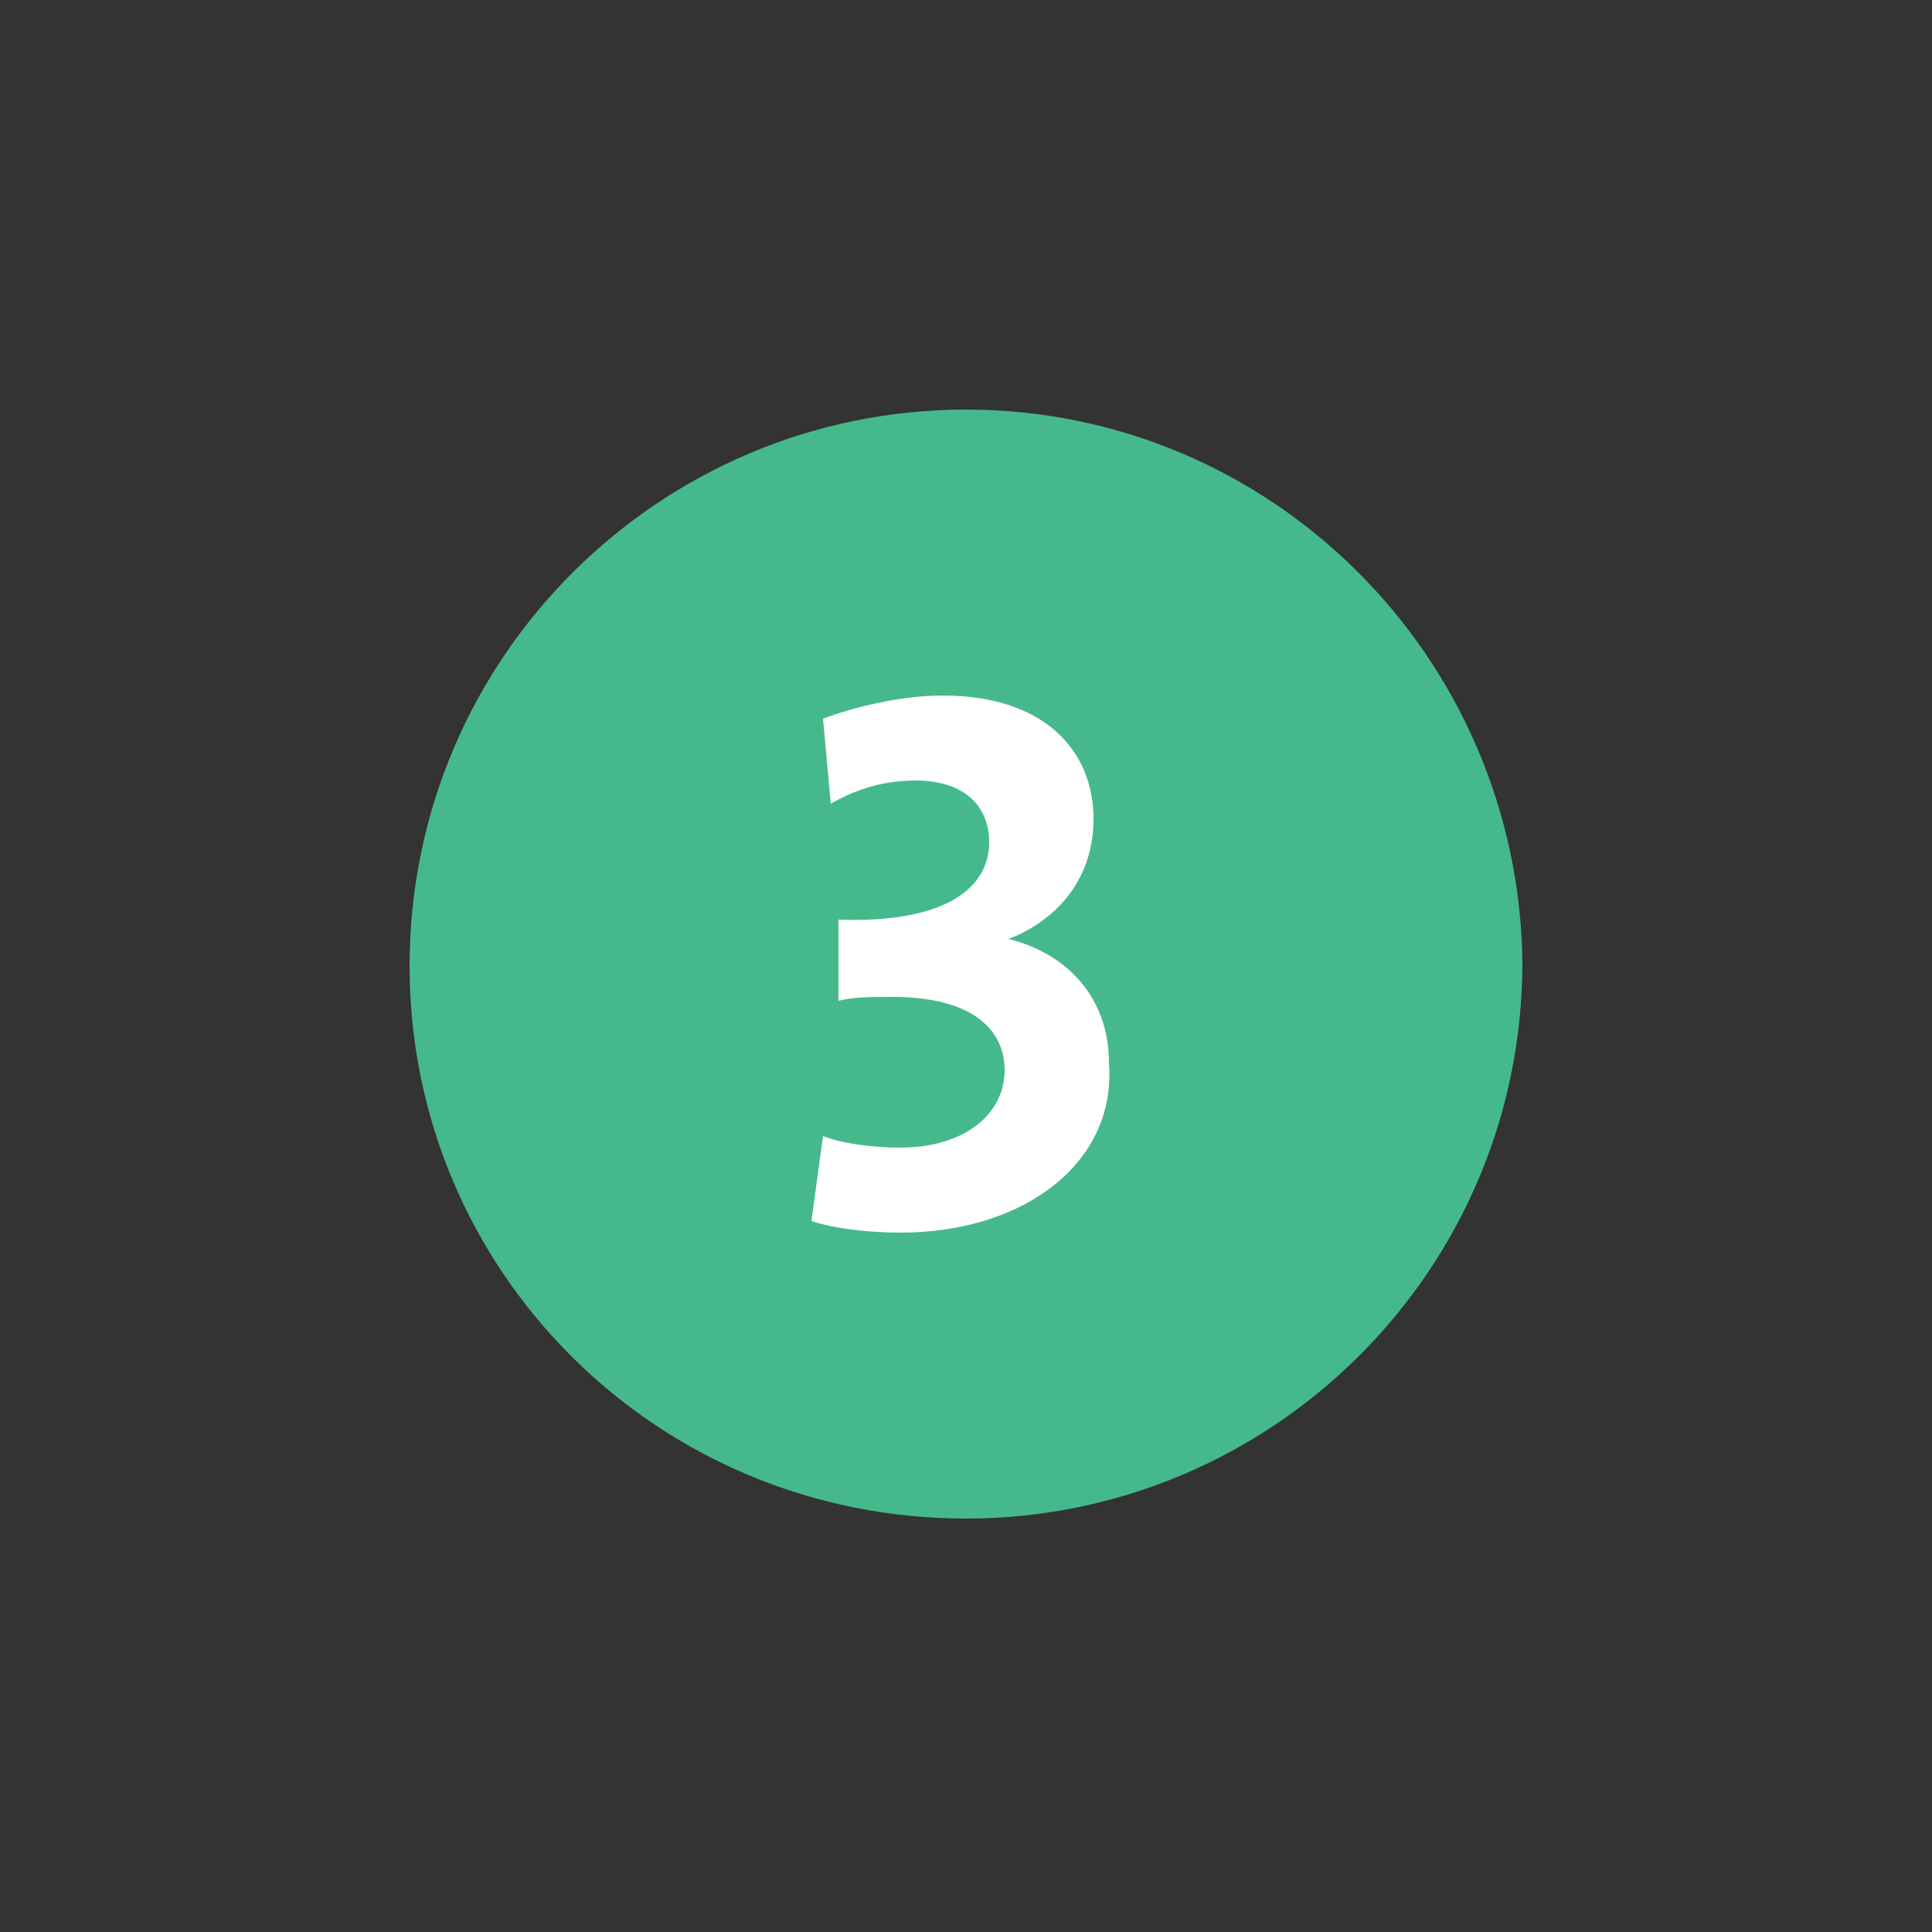
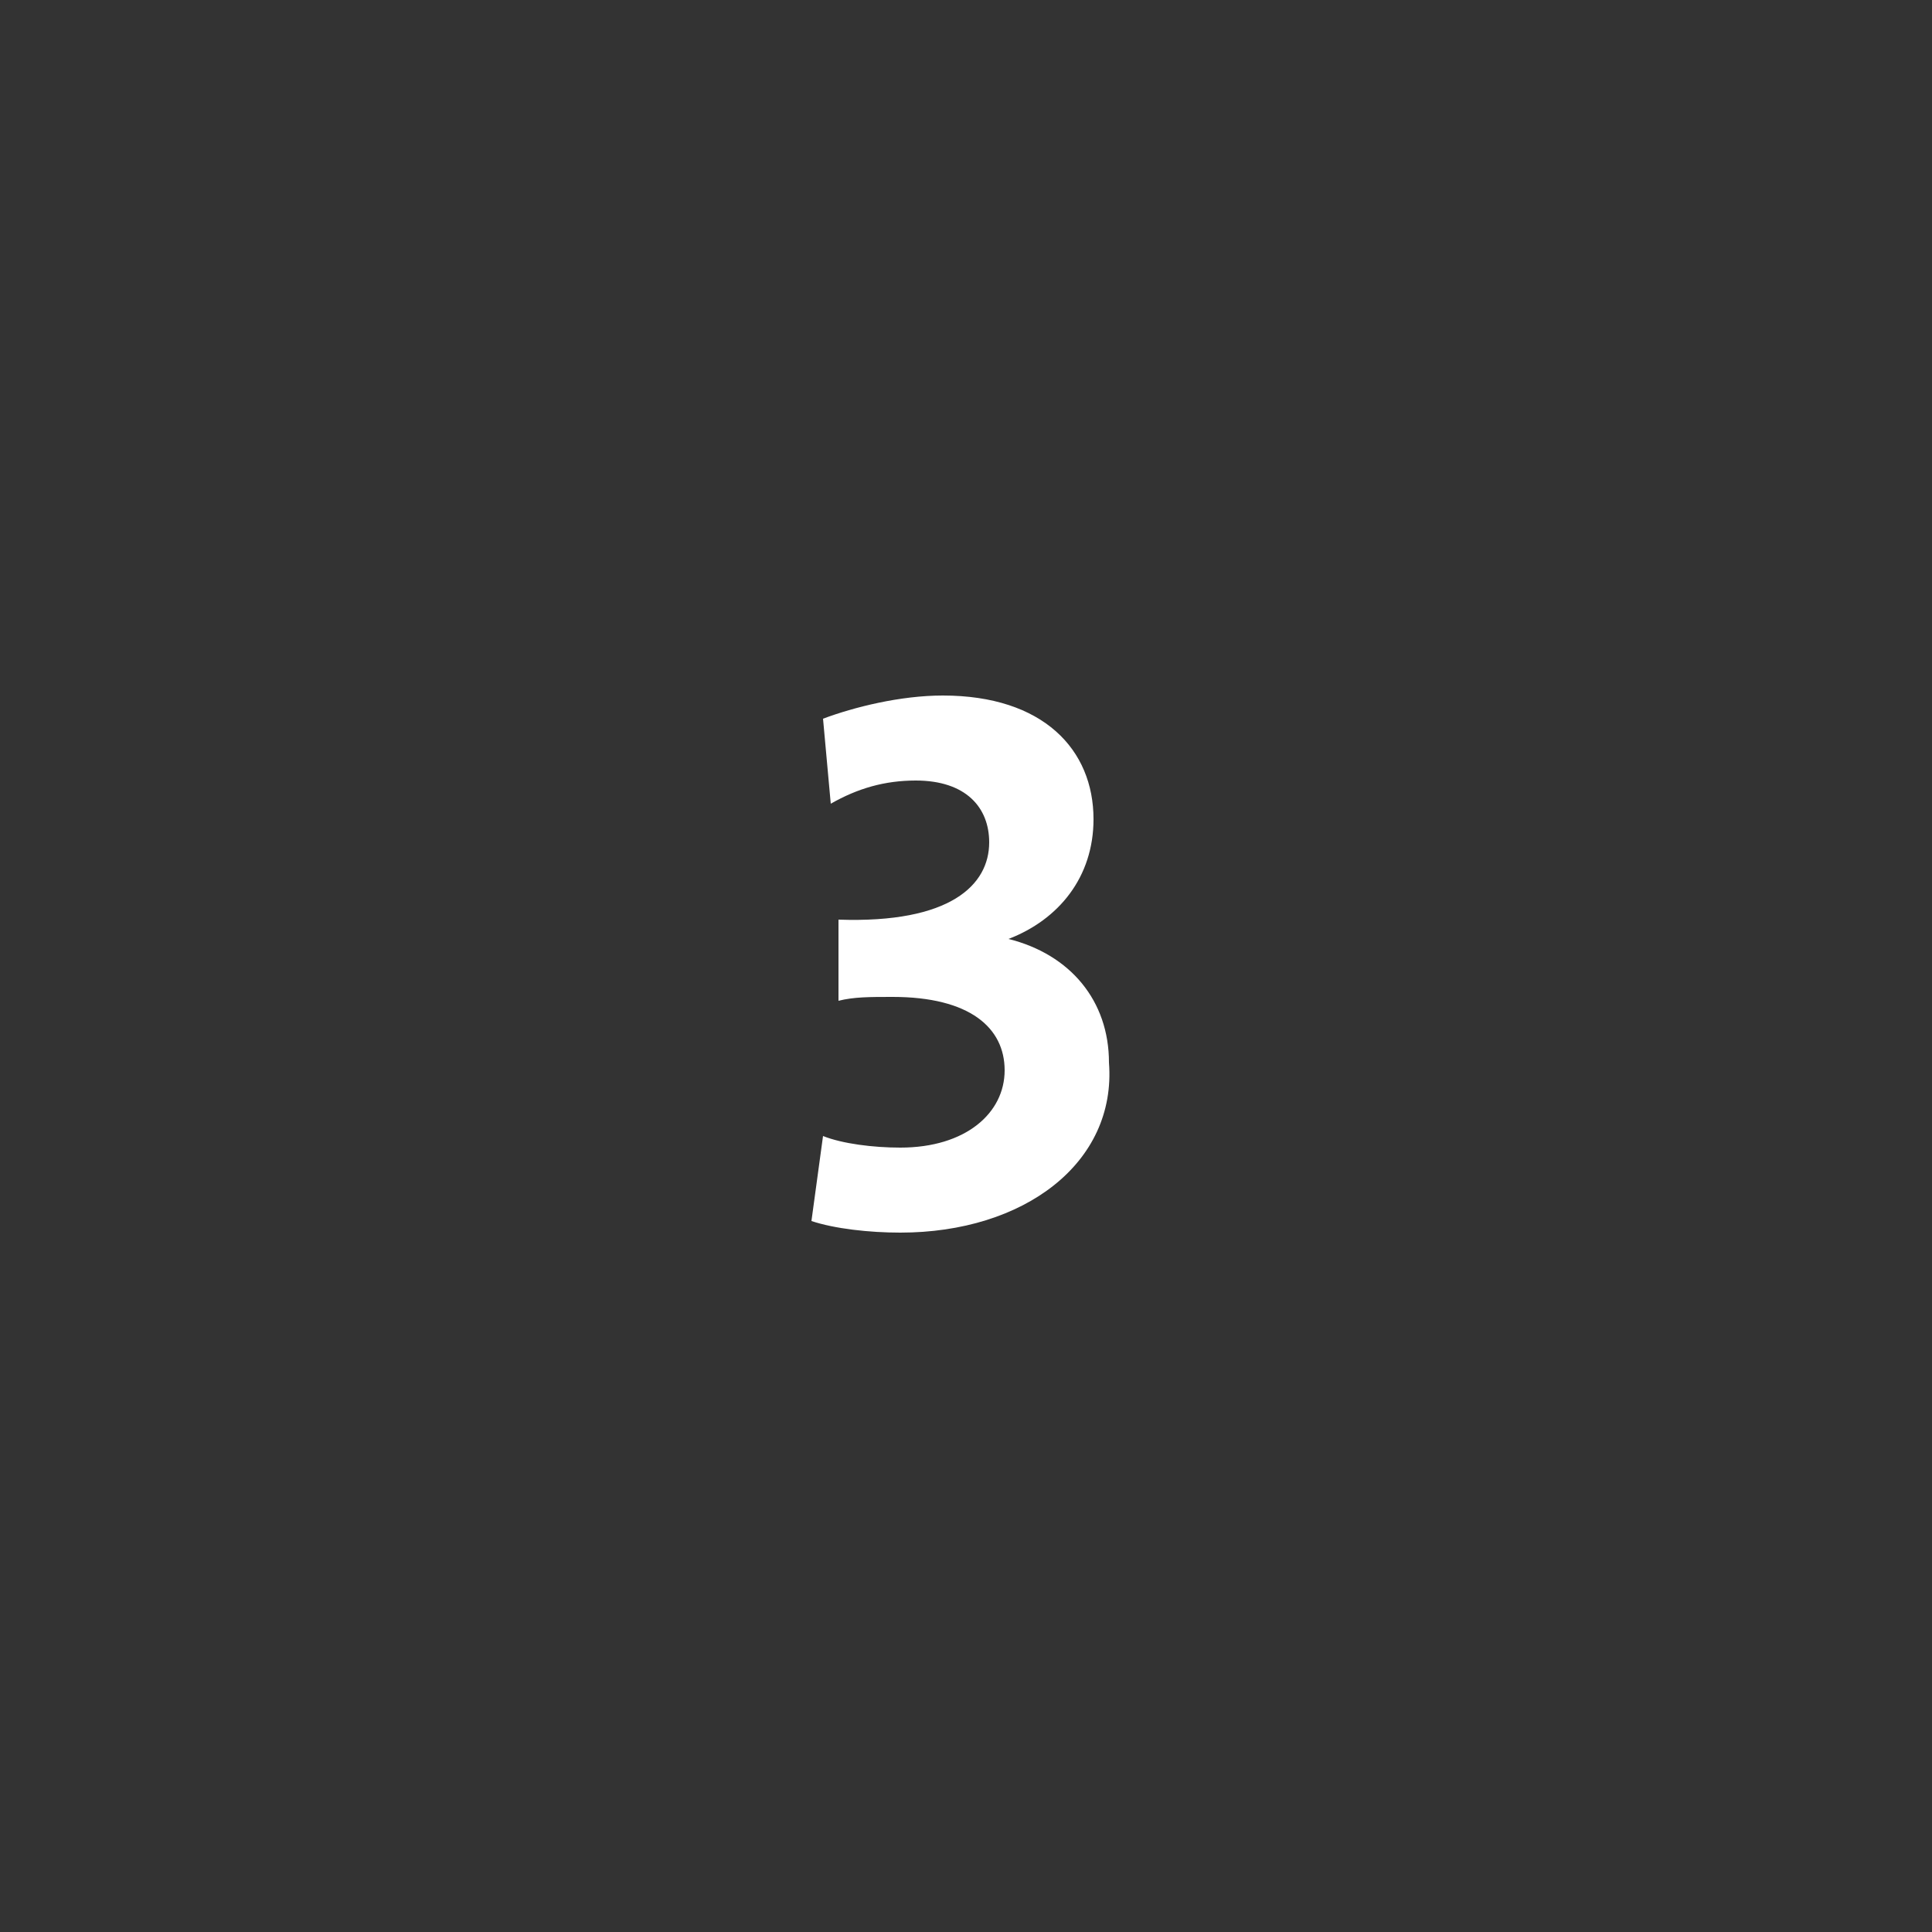
<svg xmlns="http://www.w3.org/2000/svg" version="1.1" id="Ebene_1" x="0px" y="0px" viewBox="0 0 50 50" style="enable-background:new 0 0 50 50;" xml:space="preserve">
  <rect x="0" y="0" width="50" height="50" fill="#333333" stroke="none" />
  <style type="text/css">
	.st0{fill:#46B98C;}
	.st1{fill:#FFFFFF;}
</style>
-   <path class="st0" d="M25,39.3c7.9,0,14.4-6.4,14.4-14.4C39.3,17,32.9,10.6,25,10.6S10.6,17,10.6,25C10.6,32.9,17,39.3,25,39.3" />
  <g>
    <path class="st1" d="M23.3,31.9c-0.8,0-1.7-0.1-2.3-0.3l0.3-2.2c0.5,0.2,1.3,0.3,2,0.3c1.7,0,2.7-0.9,2.7-2s-0.9-1.9-2.9-1.9   c-0.6,0-1,0-1.4,0.1v-2.1c2.9,0.1,3.9-0.9,3.9-2c0-0.9-0.6-1.6-1.9-1.6c-0.8,0-1.5,0.2-2.2,0.6l-0.2-2.2c0.8-0.3,2-0.6,3.1-0.6   c2.6,0,3.9,1.4,3.9,3.2c0,1.5-0.9,2.6-2.2,3.1l0,0c1.6,0.4,2.6,1.6,2.6,3.2C28.9,30.1,26.5,31.9,23.3,31.9z" />
  </g>
</svg>